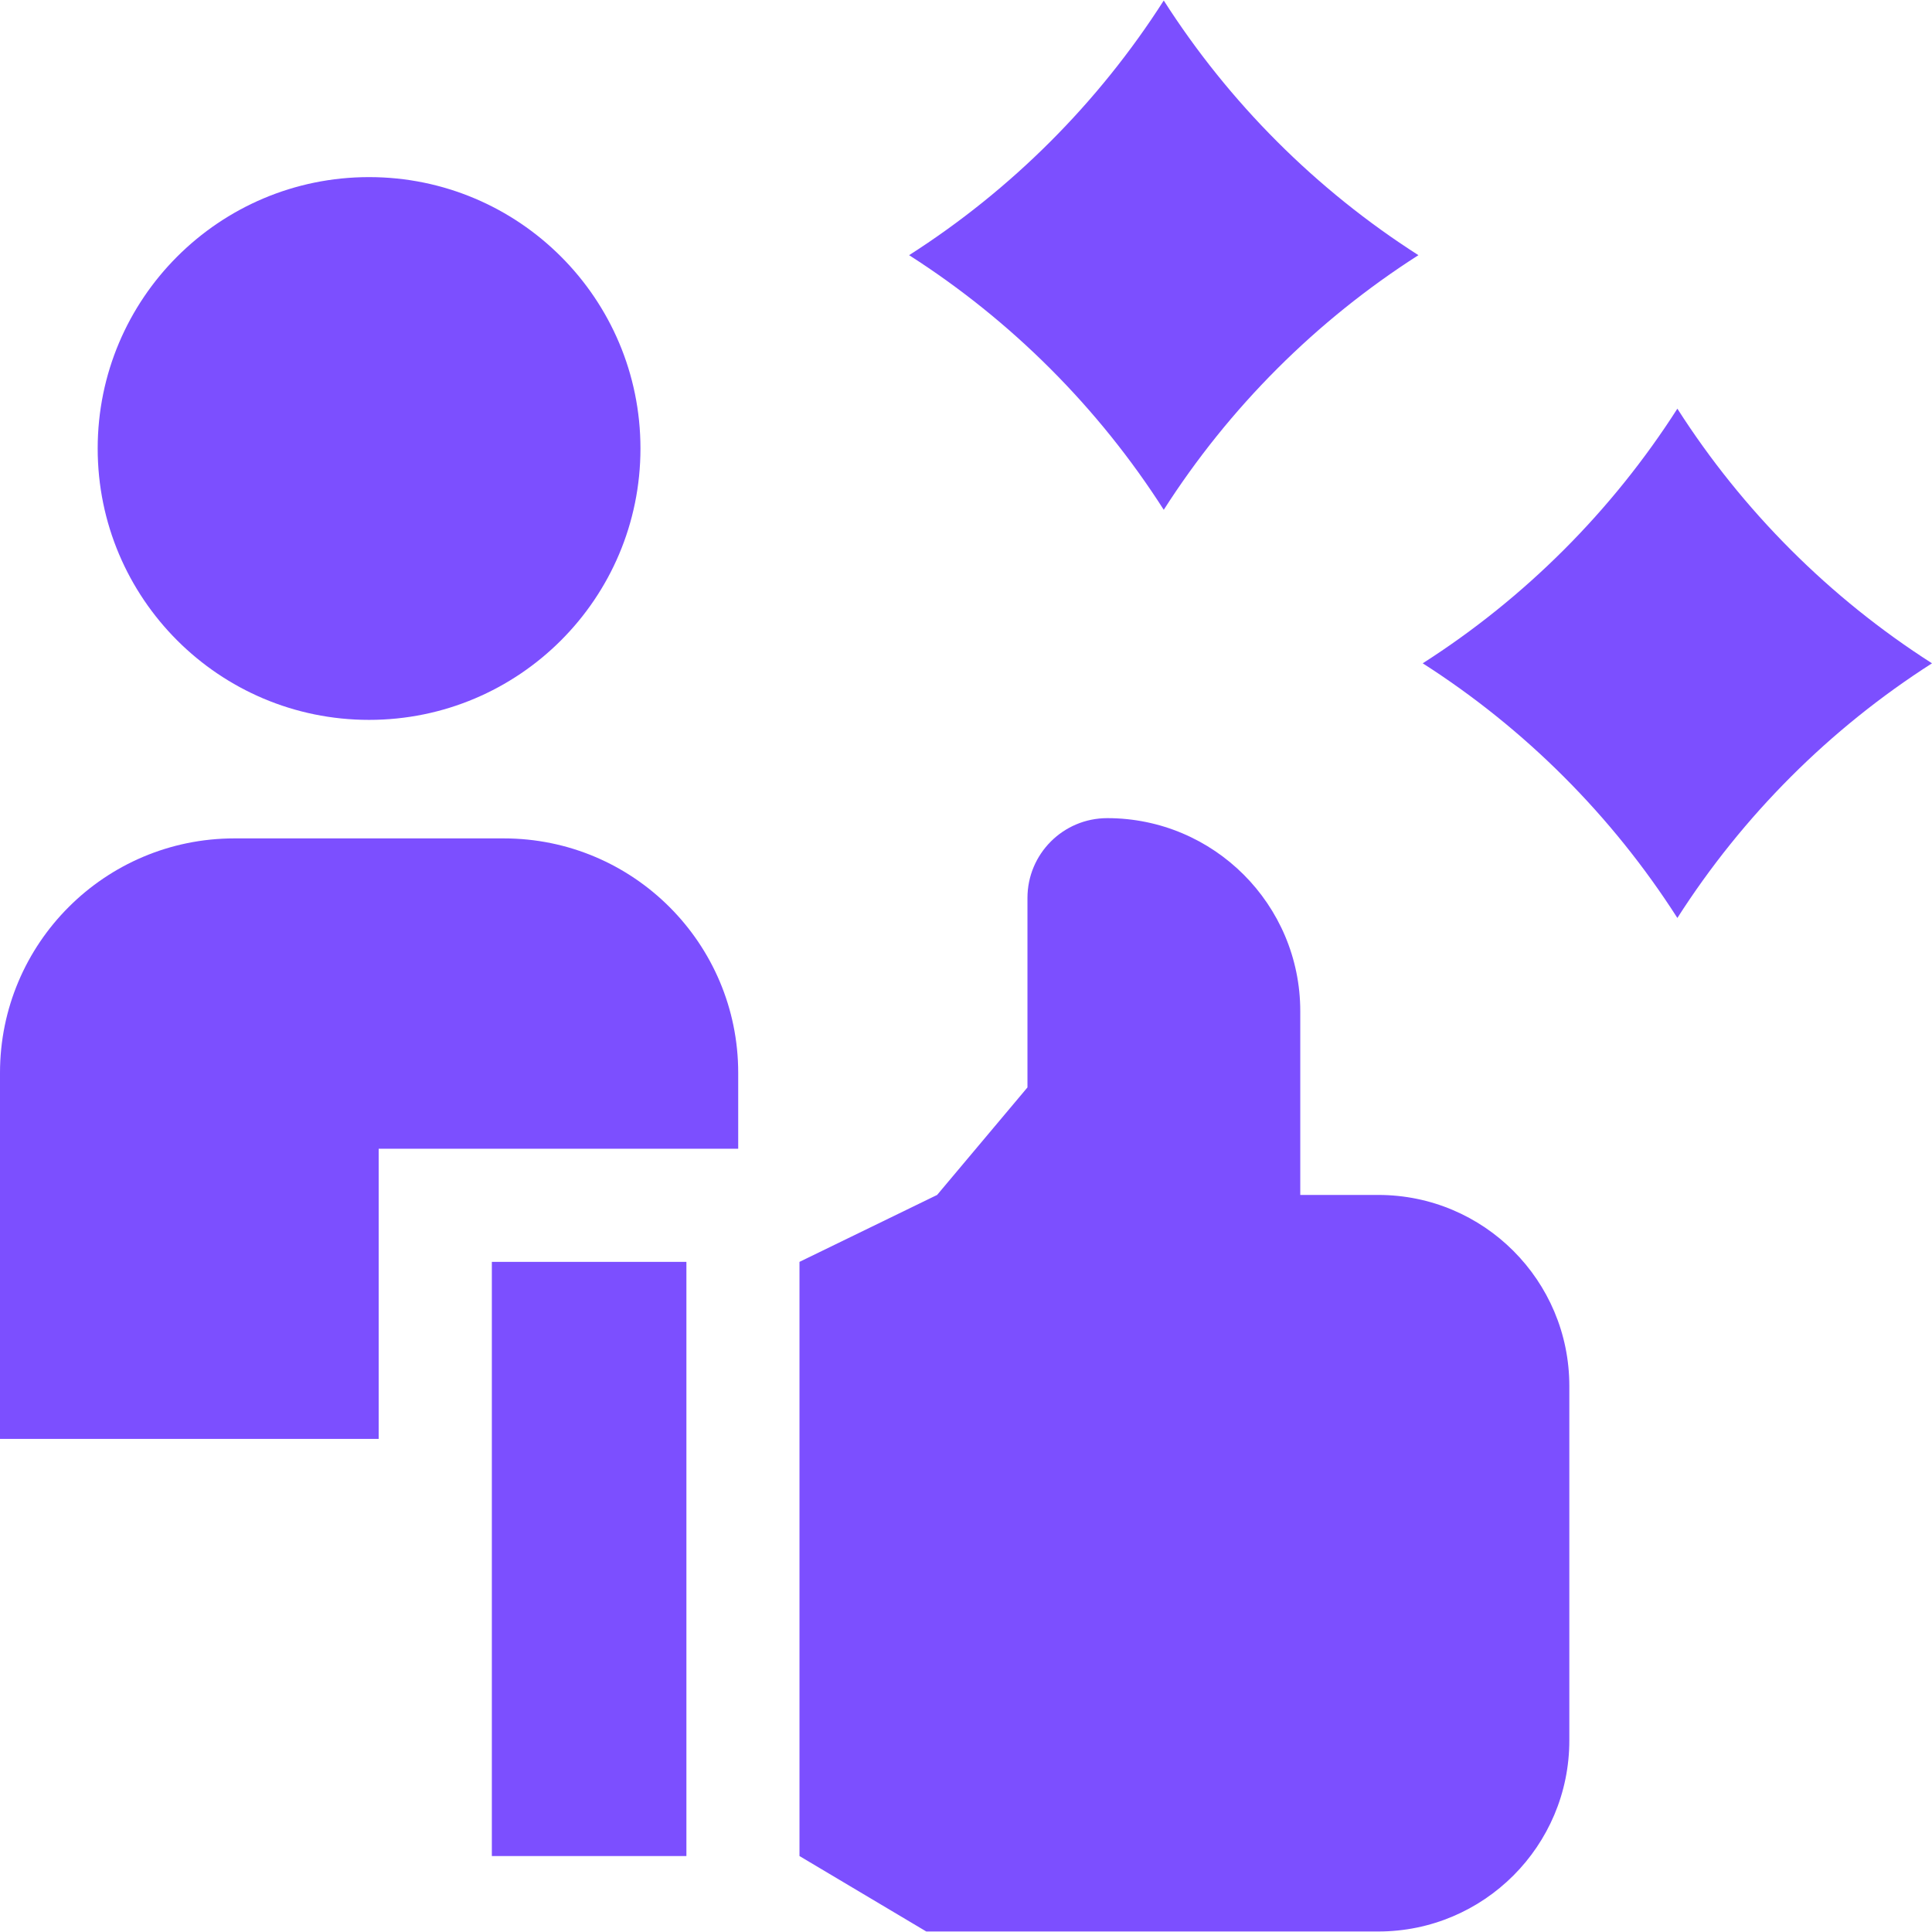
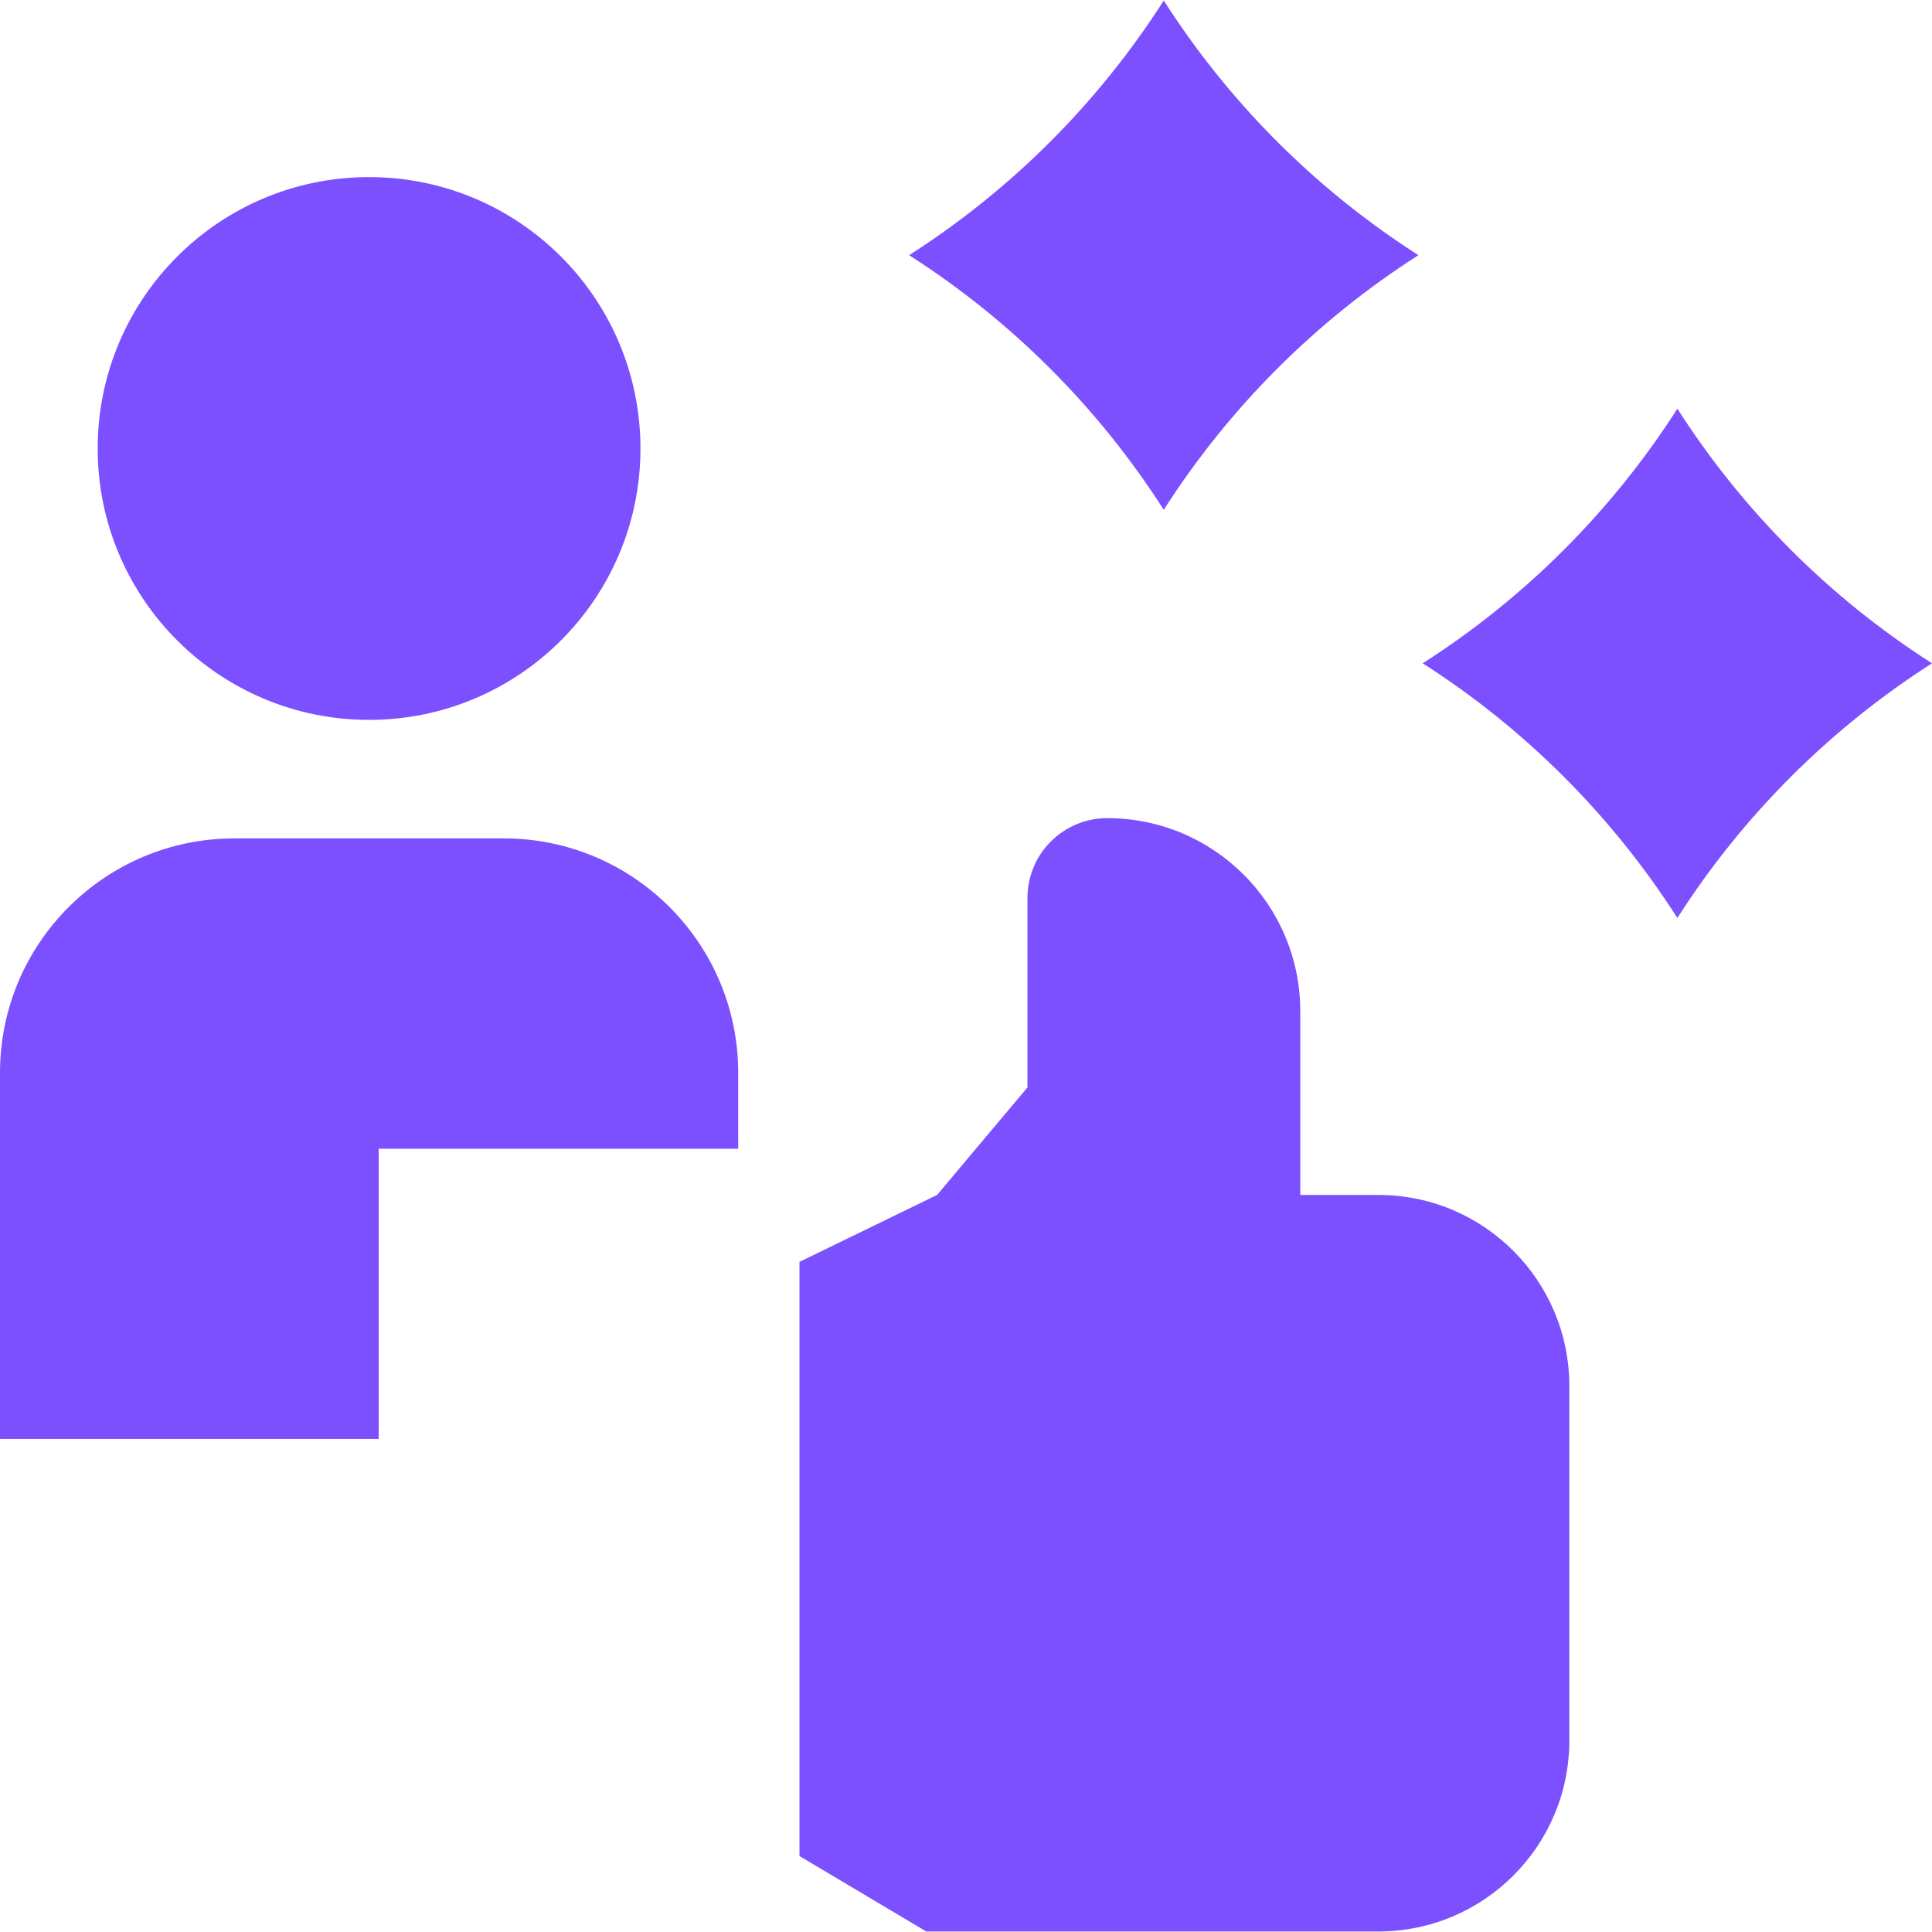
<svg xmlns="http://www.w3.org/2000/svg" width="64" height="64" viewBox="0 0 64 64" fill="none">
  <g clip-path="url(#clip0_1487_1030)">
    <path d="M12.544 38.053H24.454V35.539C24.454 31.25 20.977 27.773 16.688 27.773H7.766C3.477 27.773 0 31.25 0 35.539V47.666H12.544V38.053Z" fill="#7C4FFF" />
    <path d="M12.226 23.847C17.192 23.847 21.216 19.822 21.216 14.857C21.216 9.892 17.192 5.867 12.226 5.867C7.261 5.867 3.236 9.892 3.236 14.857C3.236 19.822 7.261 23.847 12.226 23.847Z" fill="#7C4FFF" />
-     <path d="M16.293 41.801H22.738V61.484H16.293V41.801Z" fill="#7C4FFF" />
    <path d="M45.658 39.584H43.073V33.497C43.073 29.965 40.21 27.102 36.679 27.102C35.219 27.102 34.036 28.286 34.036 29.745V36.022L31.043 39.584L26.484 41.801V61.484L30.684 63.983H45.658C49.153 63.983 51.986 61.15 51.986 57.655V45.912C51.986 42.417 49.153 39.584 45.658 39.584Z" fill="#7C4FFF" />
    <path d="M30.115 8.453C33.502 10.617 36.387 13.502 38.551 16.888C40.715 13.502 43.6 10.617 46.987 8.453C43.6 6.289 40.715 3.404 38.551 0.017C36.387 3.404 33.502 6.289 30.115 8.453Z" fill="#7C4FFF" />
    <path d="M64 21.973C60.614 19.809 57.729 16.924 55.565 13.538C53.4 16.924 50.516 19.809 47.129 21.973C50.516 24.137 53.4 27.022 55.565 30.409C57.729 27.022 60.614 24.137 64 21.973Z" fill="#7C4FFF" />
  </g>
  <defs>
    <clipPath id="clip0_1487_1030">
      <rect width="64" height="64" fill="white" />
    </clipPath>
  </defs>
</svg>